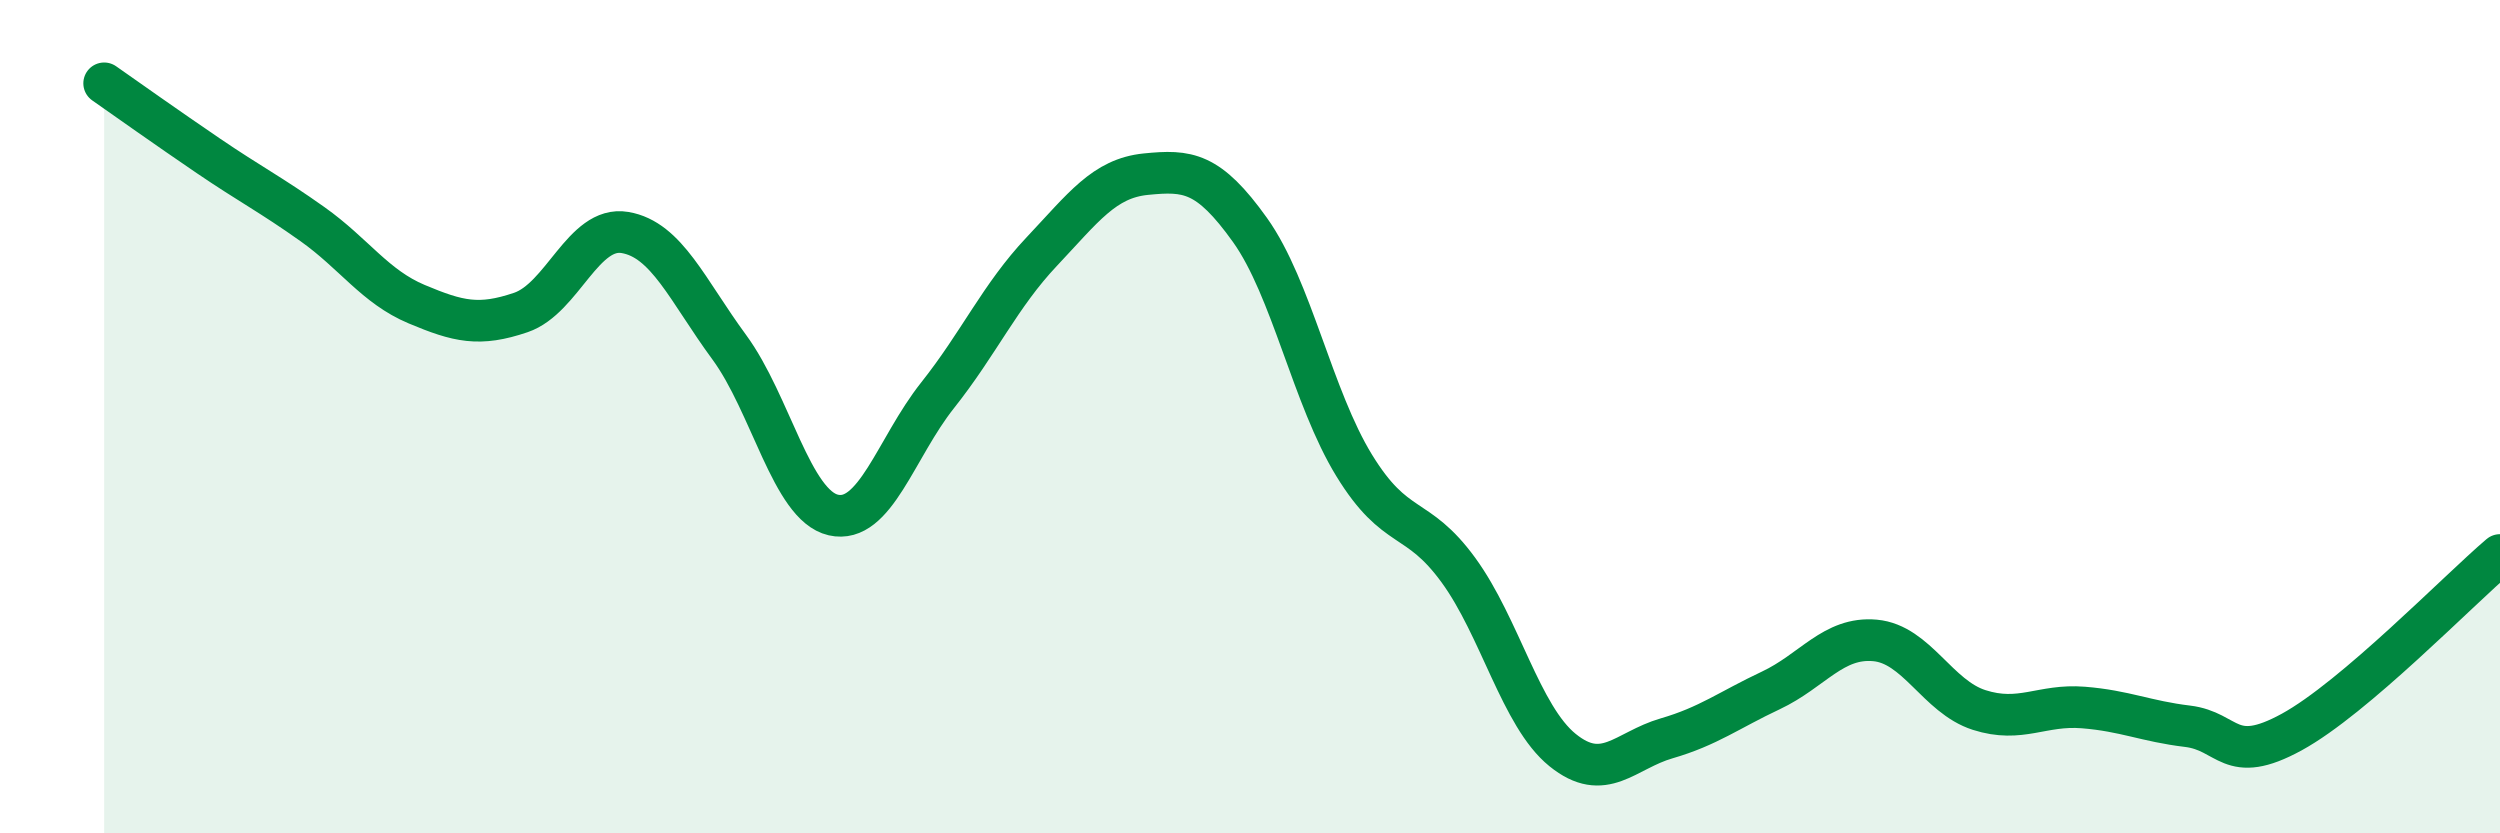
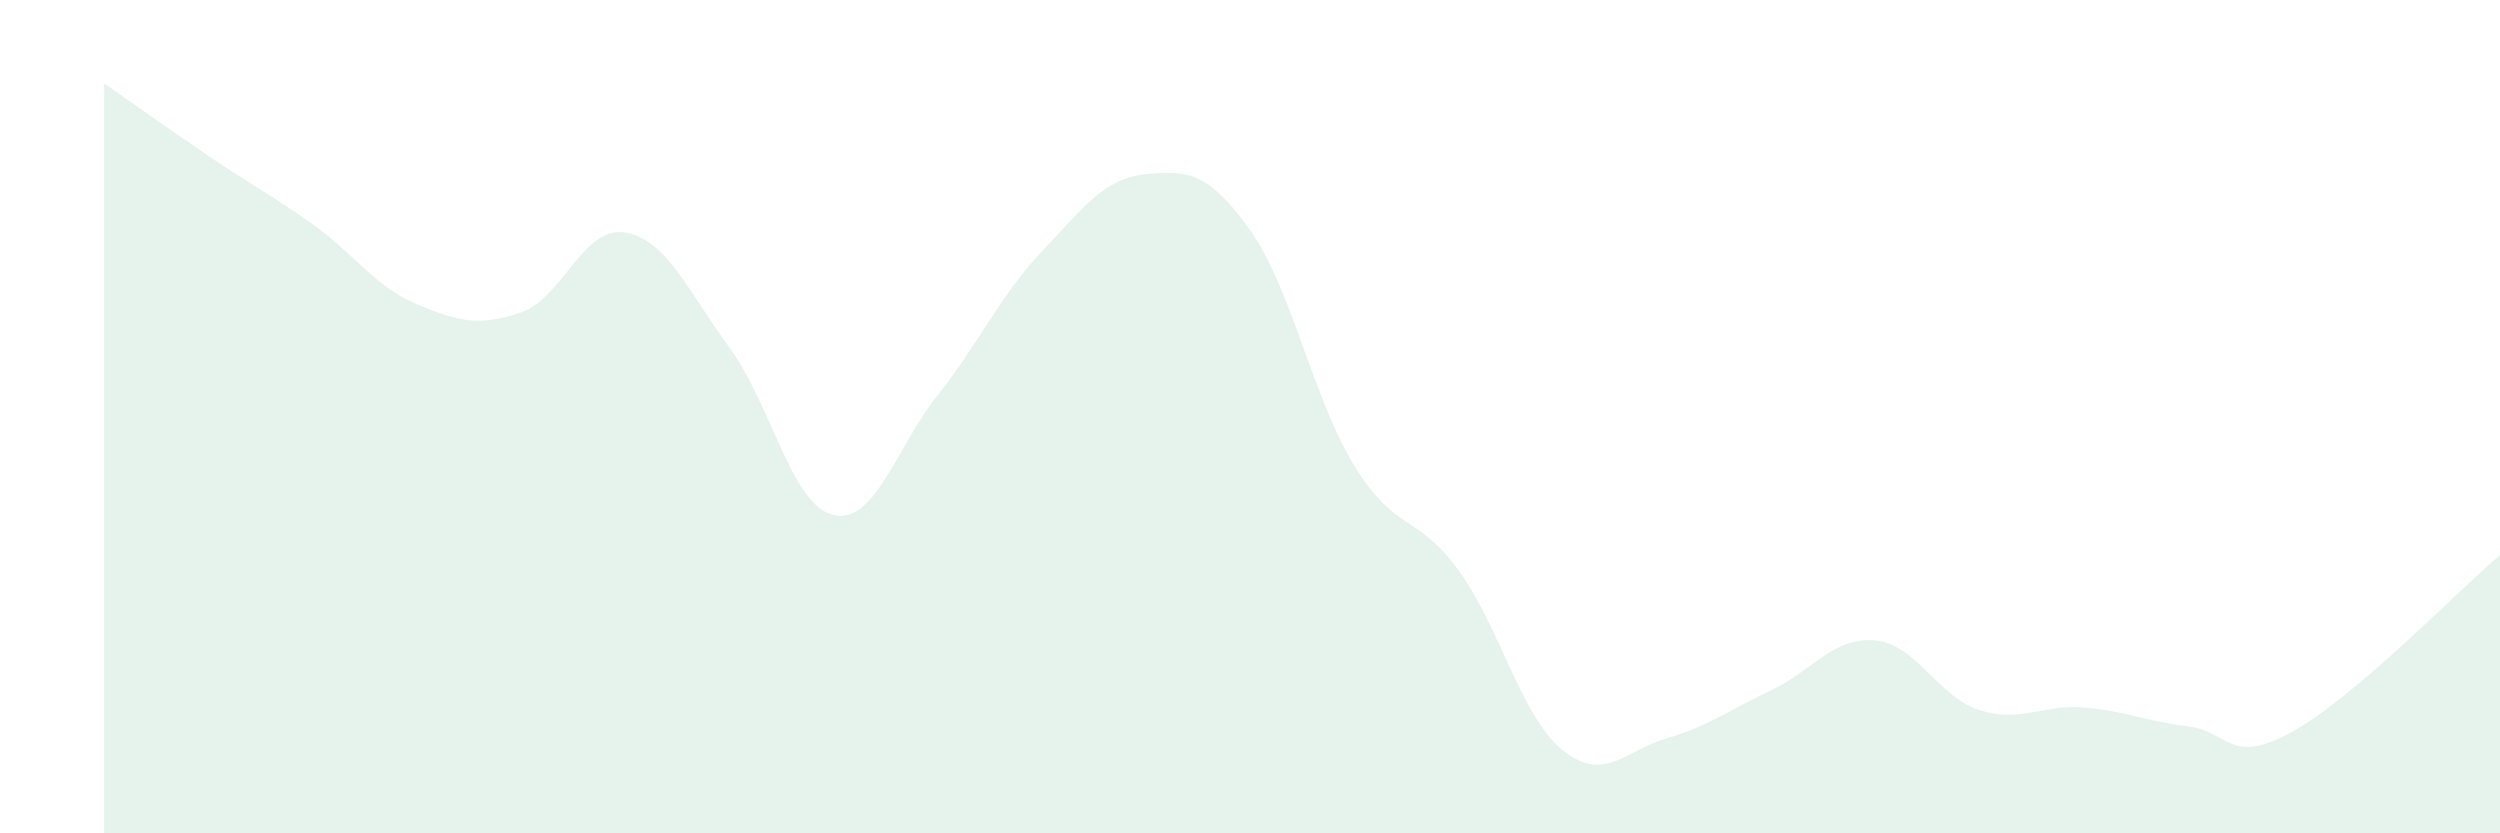
<svg xmlns="http://www.w3.org/2000/svg" width="60" height="20" viewBox="0 0 60 20">
  <path d="M 2.5,2 C 3,2.35 4,3.06 5,3.74 C 6,4.42 6.5,4.67 7.5,5.38 C 8.5,6.09 9,6.88 10,7.3 C 11,7.72 11.5,7.84 12.5,7.5 C 13.5,7.16 14,5.41 15,5.58 C 16,5.75 16.5,6.97 17.5,8.33 C 18.5,9.69 19,12.13 20,12.36 C 21,12.59 21.5,10.75 22.5,9.49 C 23.5,8.23 24,7.1 25,6.04 C 26,4.98 26.5,4.28 27.5,4.18 C 28.5,4.08 29,4.12 30,5.52 C 31,6.92 31.5,9.54 32.5,11.17 C 33.5,12.8 34,12.31 35,13.68 C 36,15.05 36.5,17.19 37.5,18 C 38.5,18.81 39,18.01 40,17.72 C 41,17.43 41.5,17.04 42.5,16.57 C 43.5,16.1 44,15.28 45,15.37 C 46,15.46 46.5,16.72 47.5,17.04 C 48.5,17.36 49,16.9 50,16.98 C 51,17.06 51.5,17.31 52.5,17.43 C 53.5,17.55 53.5,18.39 55,17.57 C 56.5,16.75 59,14.17 60,13.32L60 20L2.5 20Z" fill="#008740" opacity="0.1" stroke-linecap="round" stroke-linejoin="round" />
-   <path d="M 2.5,2 C 3,2.35 4,3.06 5,3.74 C 6,4.42 6.5,4.67 7.5,5.38 C 8.5,6.09 9,6.88 10,7.3 C 11,7.72 11.5,7.84 12.5,7.5 C 13.5,7.16 14,5.41 15,5.58 C 16,5.75 16.5,6.97 17.5,8.33 C 18.5,9.69 19,12.13 20,12.36 C 21,12.59 21.5,10.75 22.5,9.49 C 23.5,8.23 24,7.1 25,6.04 C 26,4.98 26.5,4.28 27.5,4.18 C 28.5,4.08 29,4.12 30,5.52 C 31,6.92 31.5,9.54 32.5,11.17 C 33.5,12.8 34,12.31 35,13.68 C 36,15.05 36.5,17.19 37.5,18 C 38.5,18.81 39,18.01 40,17.72 C 41,17.43 41.5,17.04 42.5,16.57 C 43.5,16.1 44,15.28 45,15.37 C 46,15.46 46.5,16.72 47.5,17.04 C 48.5,17.36 49,16.9 50,16.98 C 51,17.06 51.5,17.31 52.5,17.43 C 53.5,17.55 53.5,18.39 55,17.57 C 56.5,16.75 59,14.17 60,13.32" stroke="#008740" stroke-width="1" fill="none" stroke-linecap="round" stroke-linejoin="round" />
</svg>